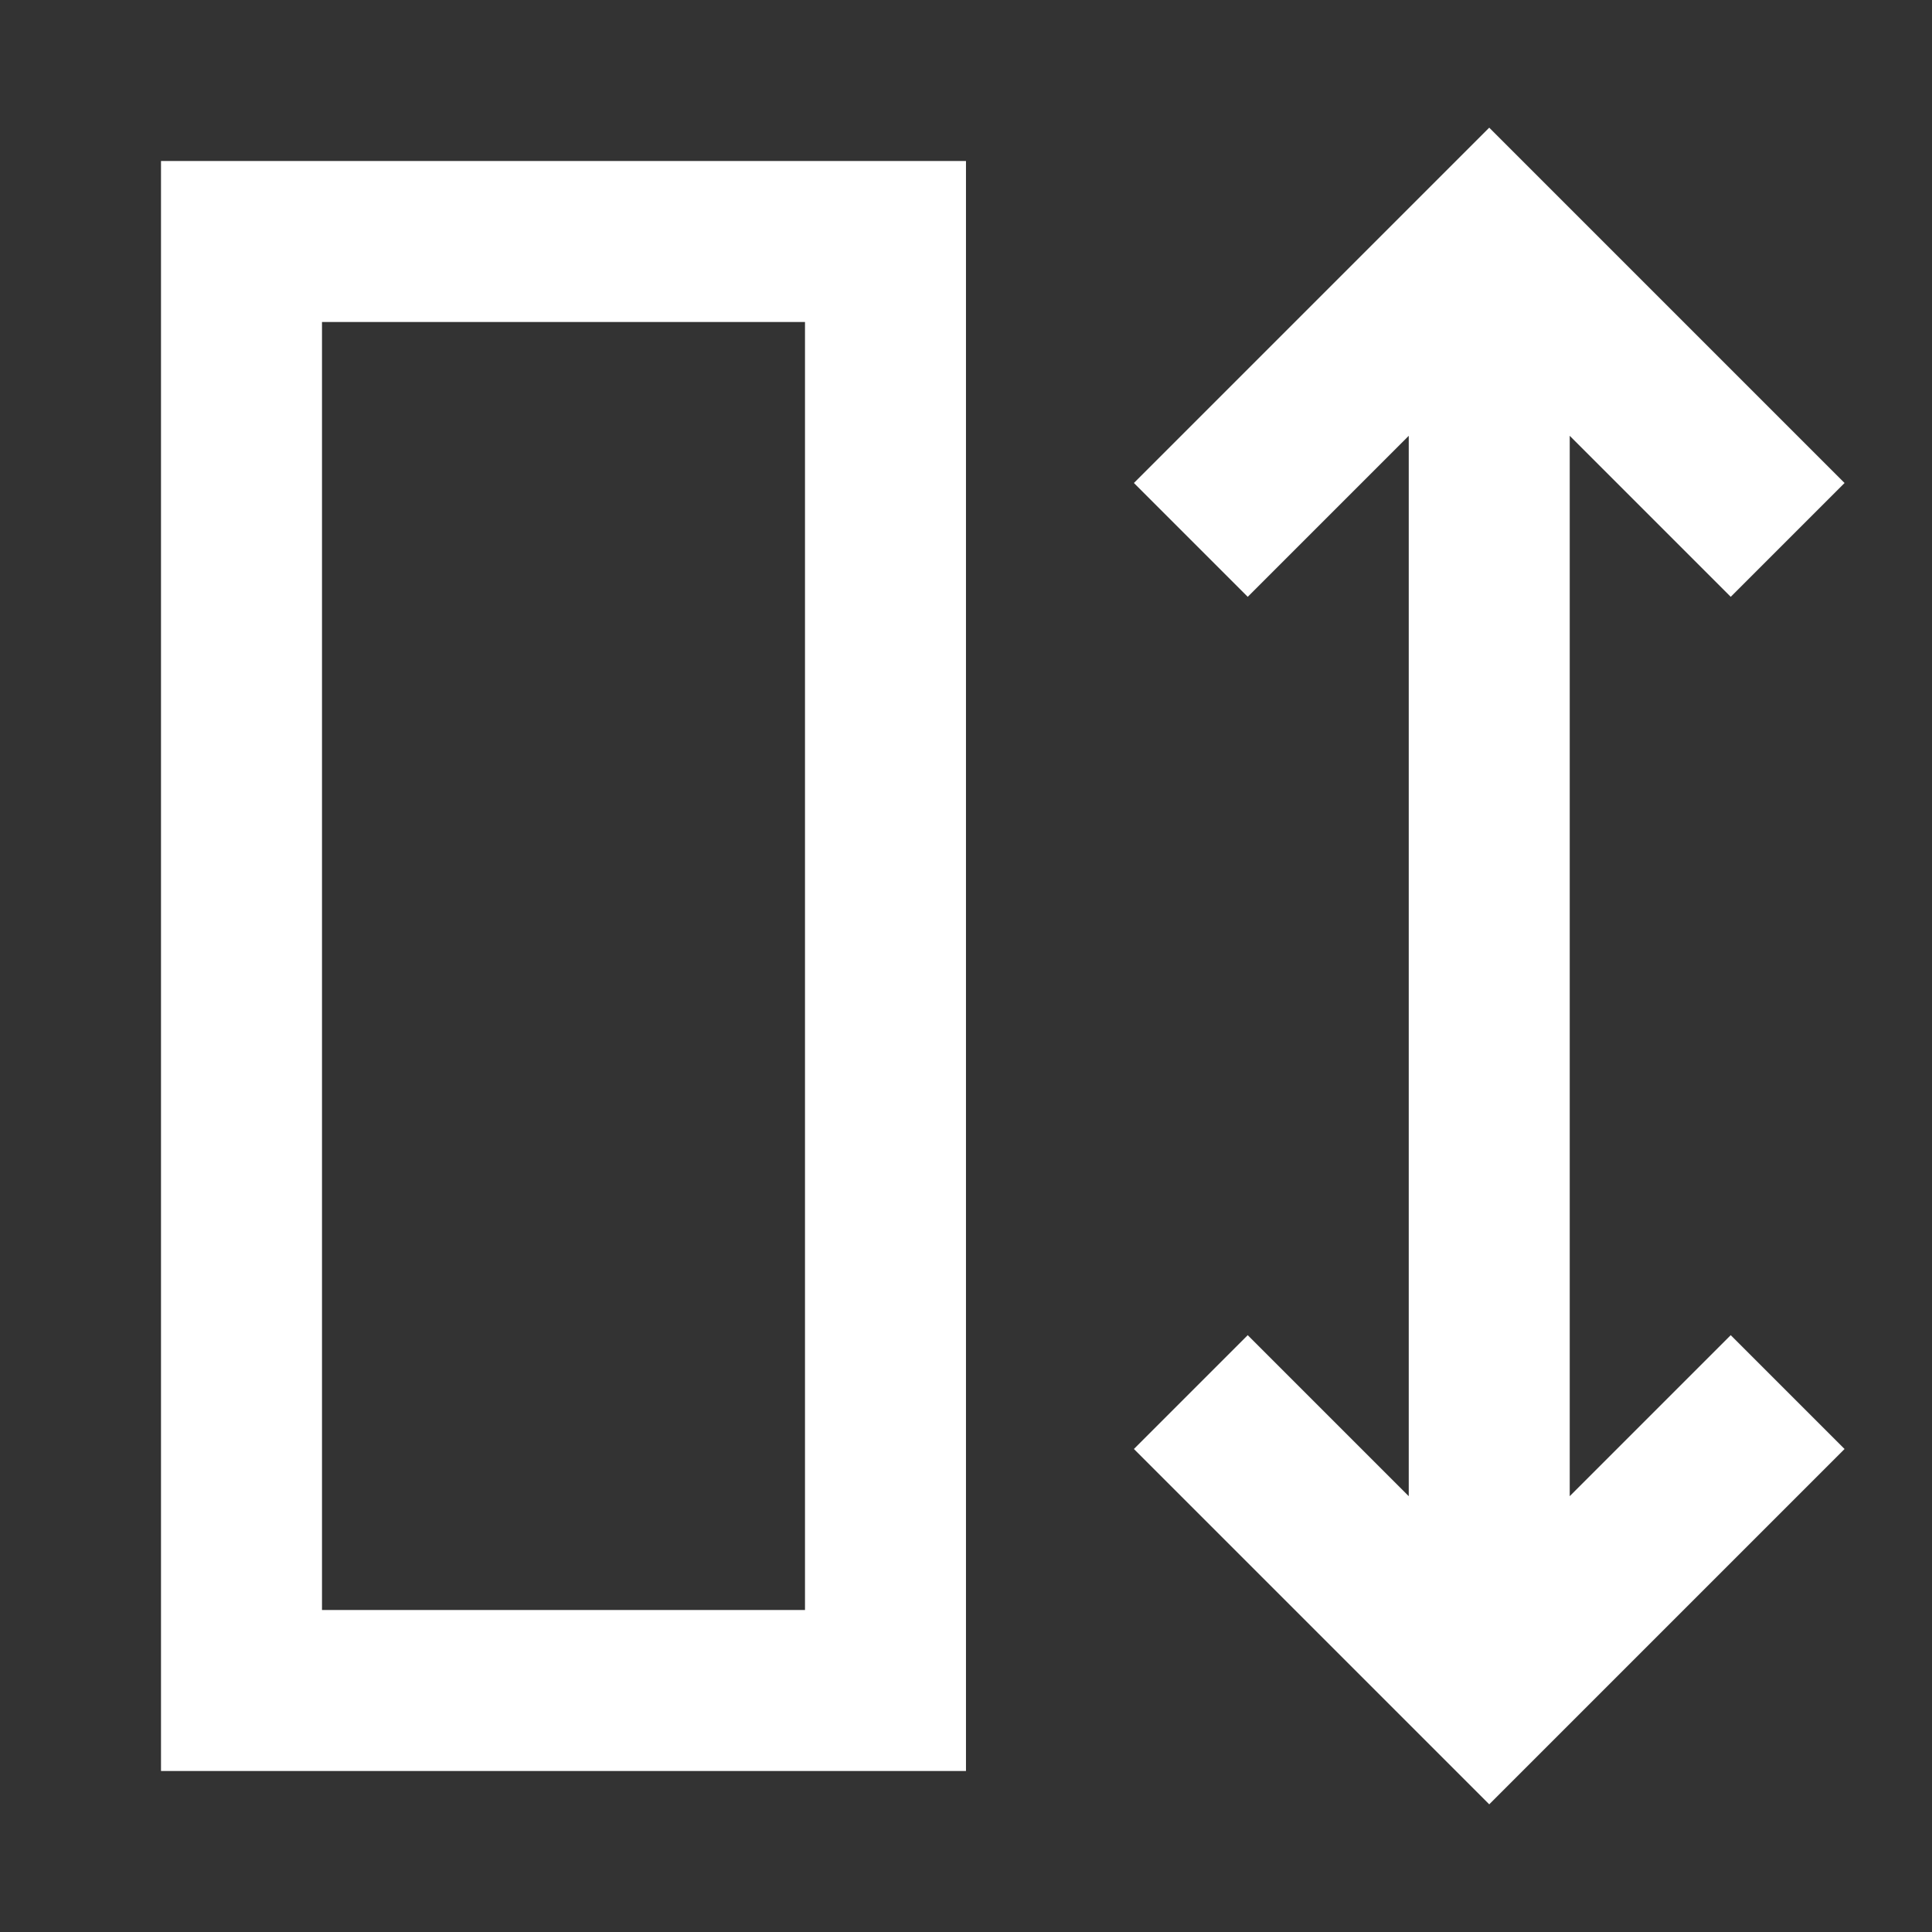
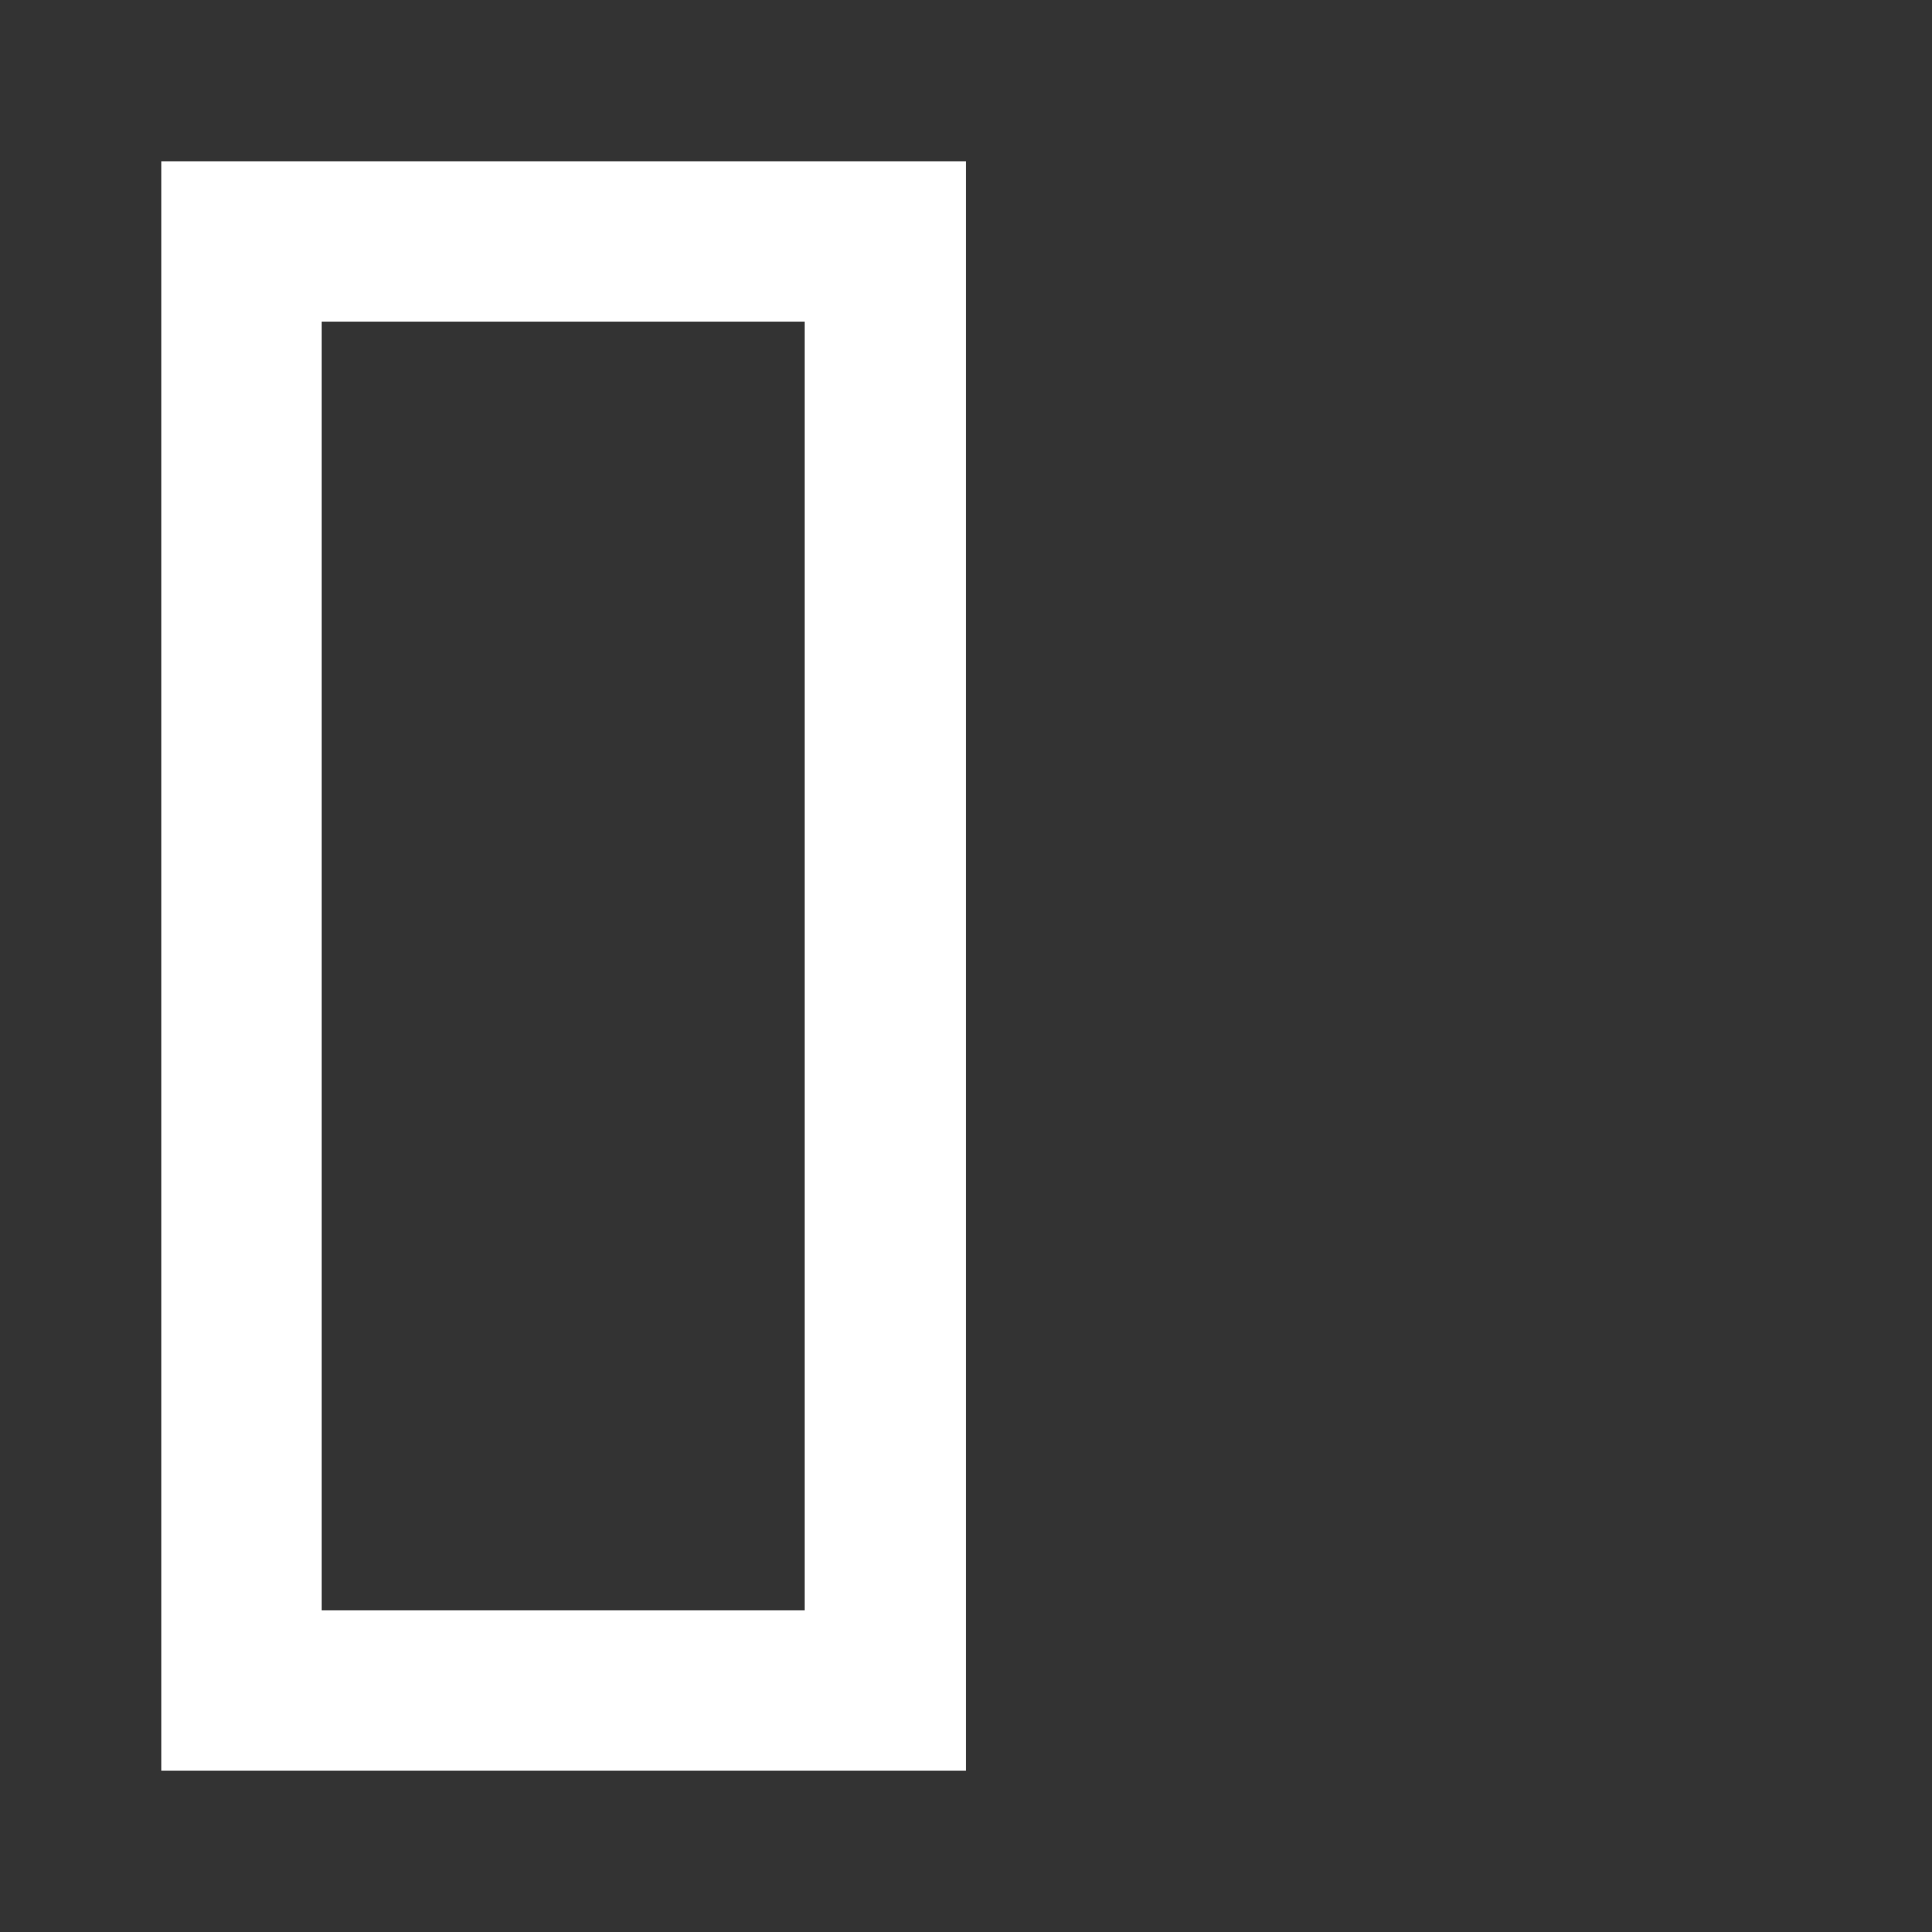
<svg xmlns="http://www.w3.org/2000/svg" width="40" height="40" viewBox="0 0 40 40" fill="none">
  <rect x="0" y="0" width="40" height="40" fill="#333333" stroke="none" />
  <path d="M5 5H18.333V35H5V5Z" stroke="white" stroke-width="3.333" />
-   <path d="M25.833 30L30.833 35L35.833 30M35.833 10L30.833 5L25.833 10M30.833 33.75V6.25" stroke="white" stroke-width="3.333" stroke-linecap="square" />
</svg>